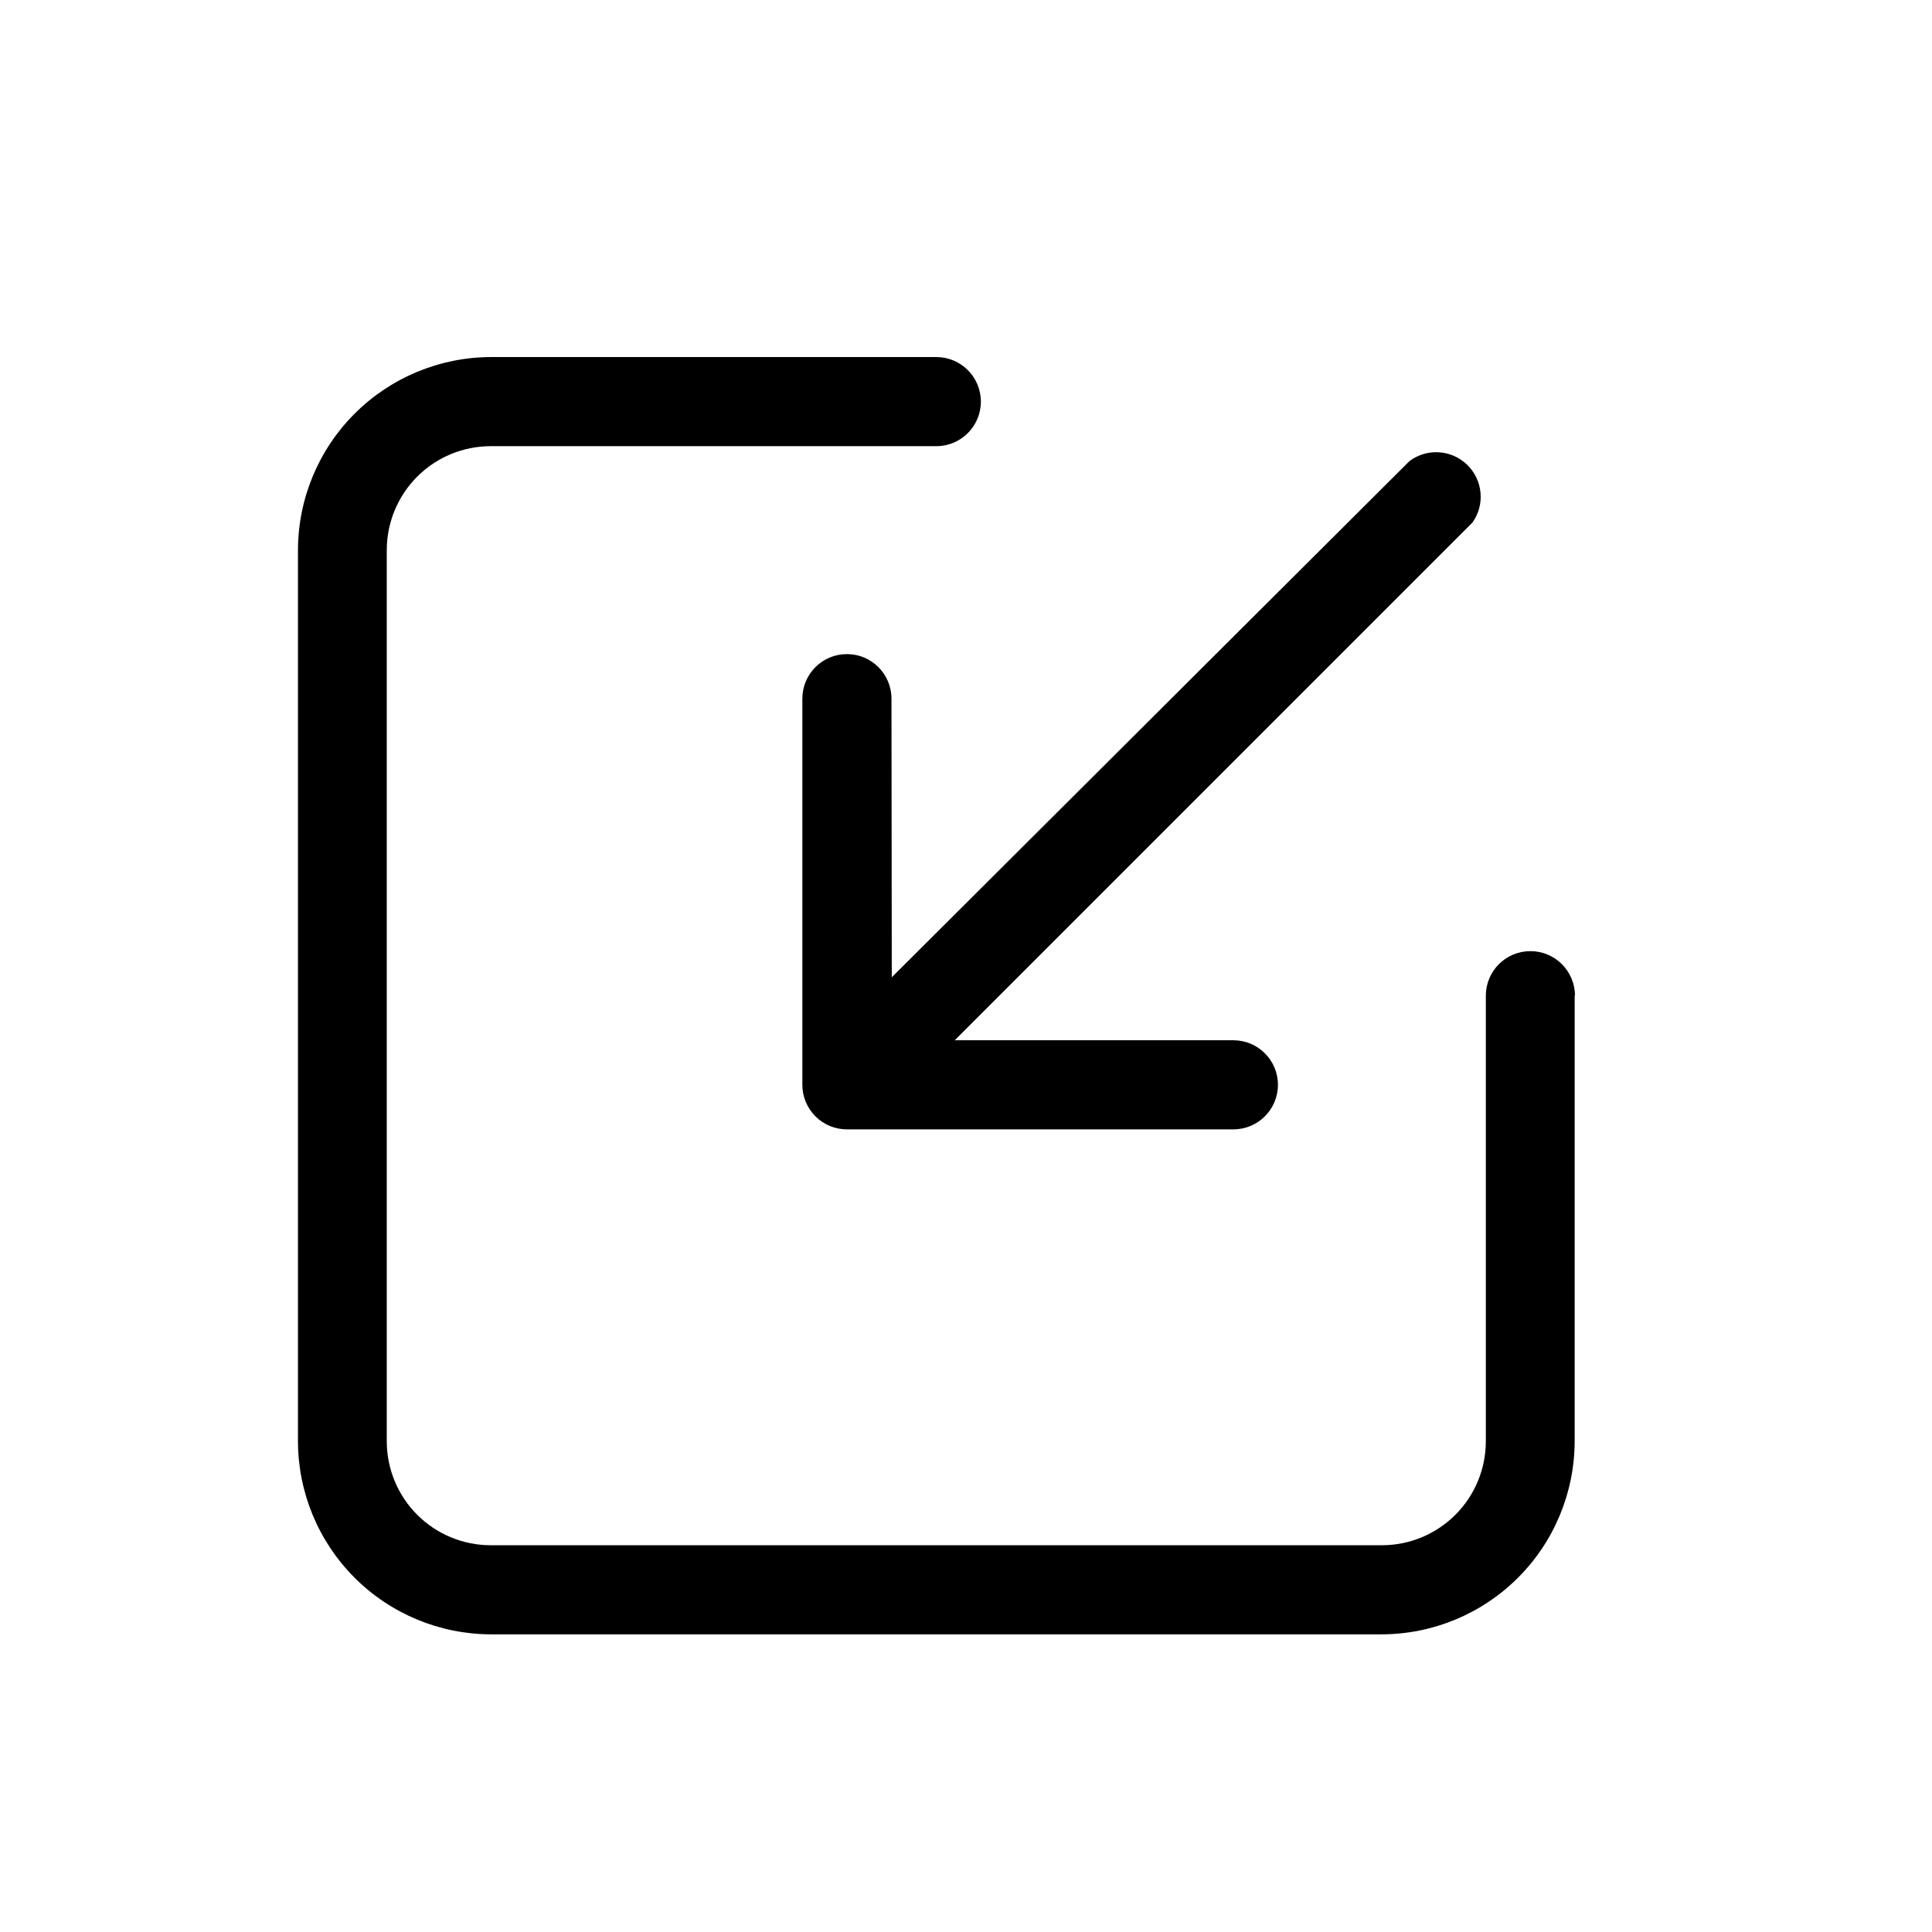
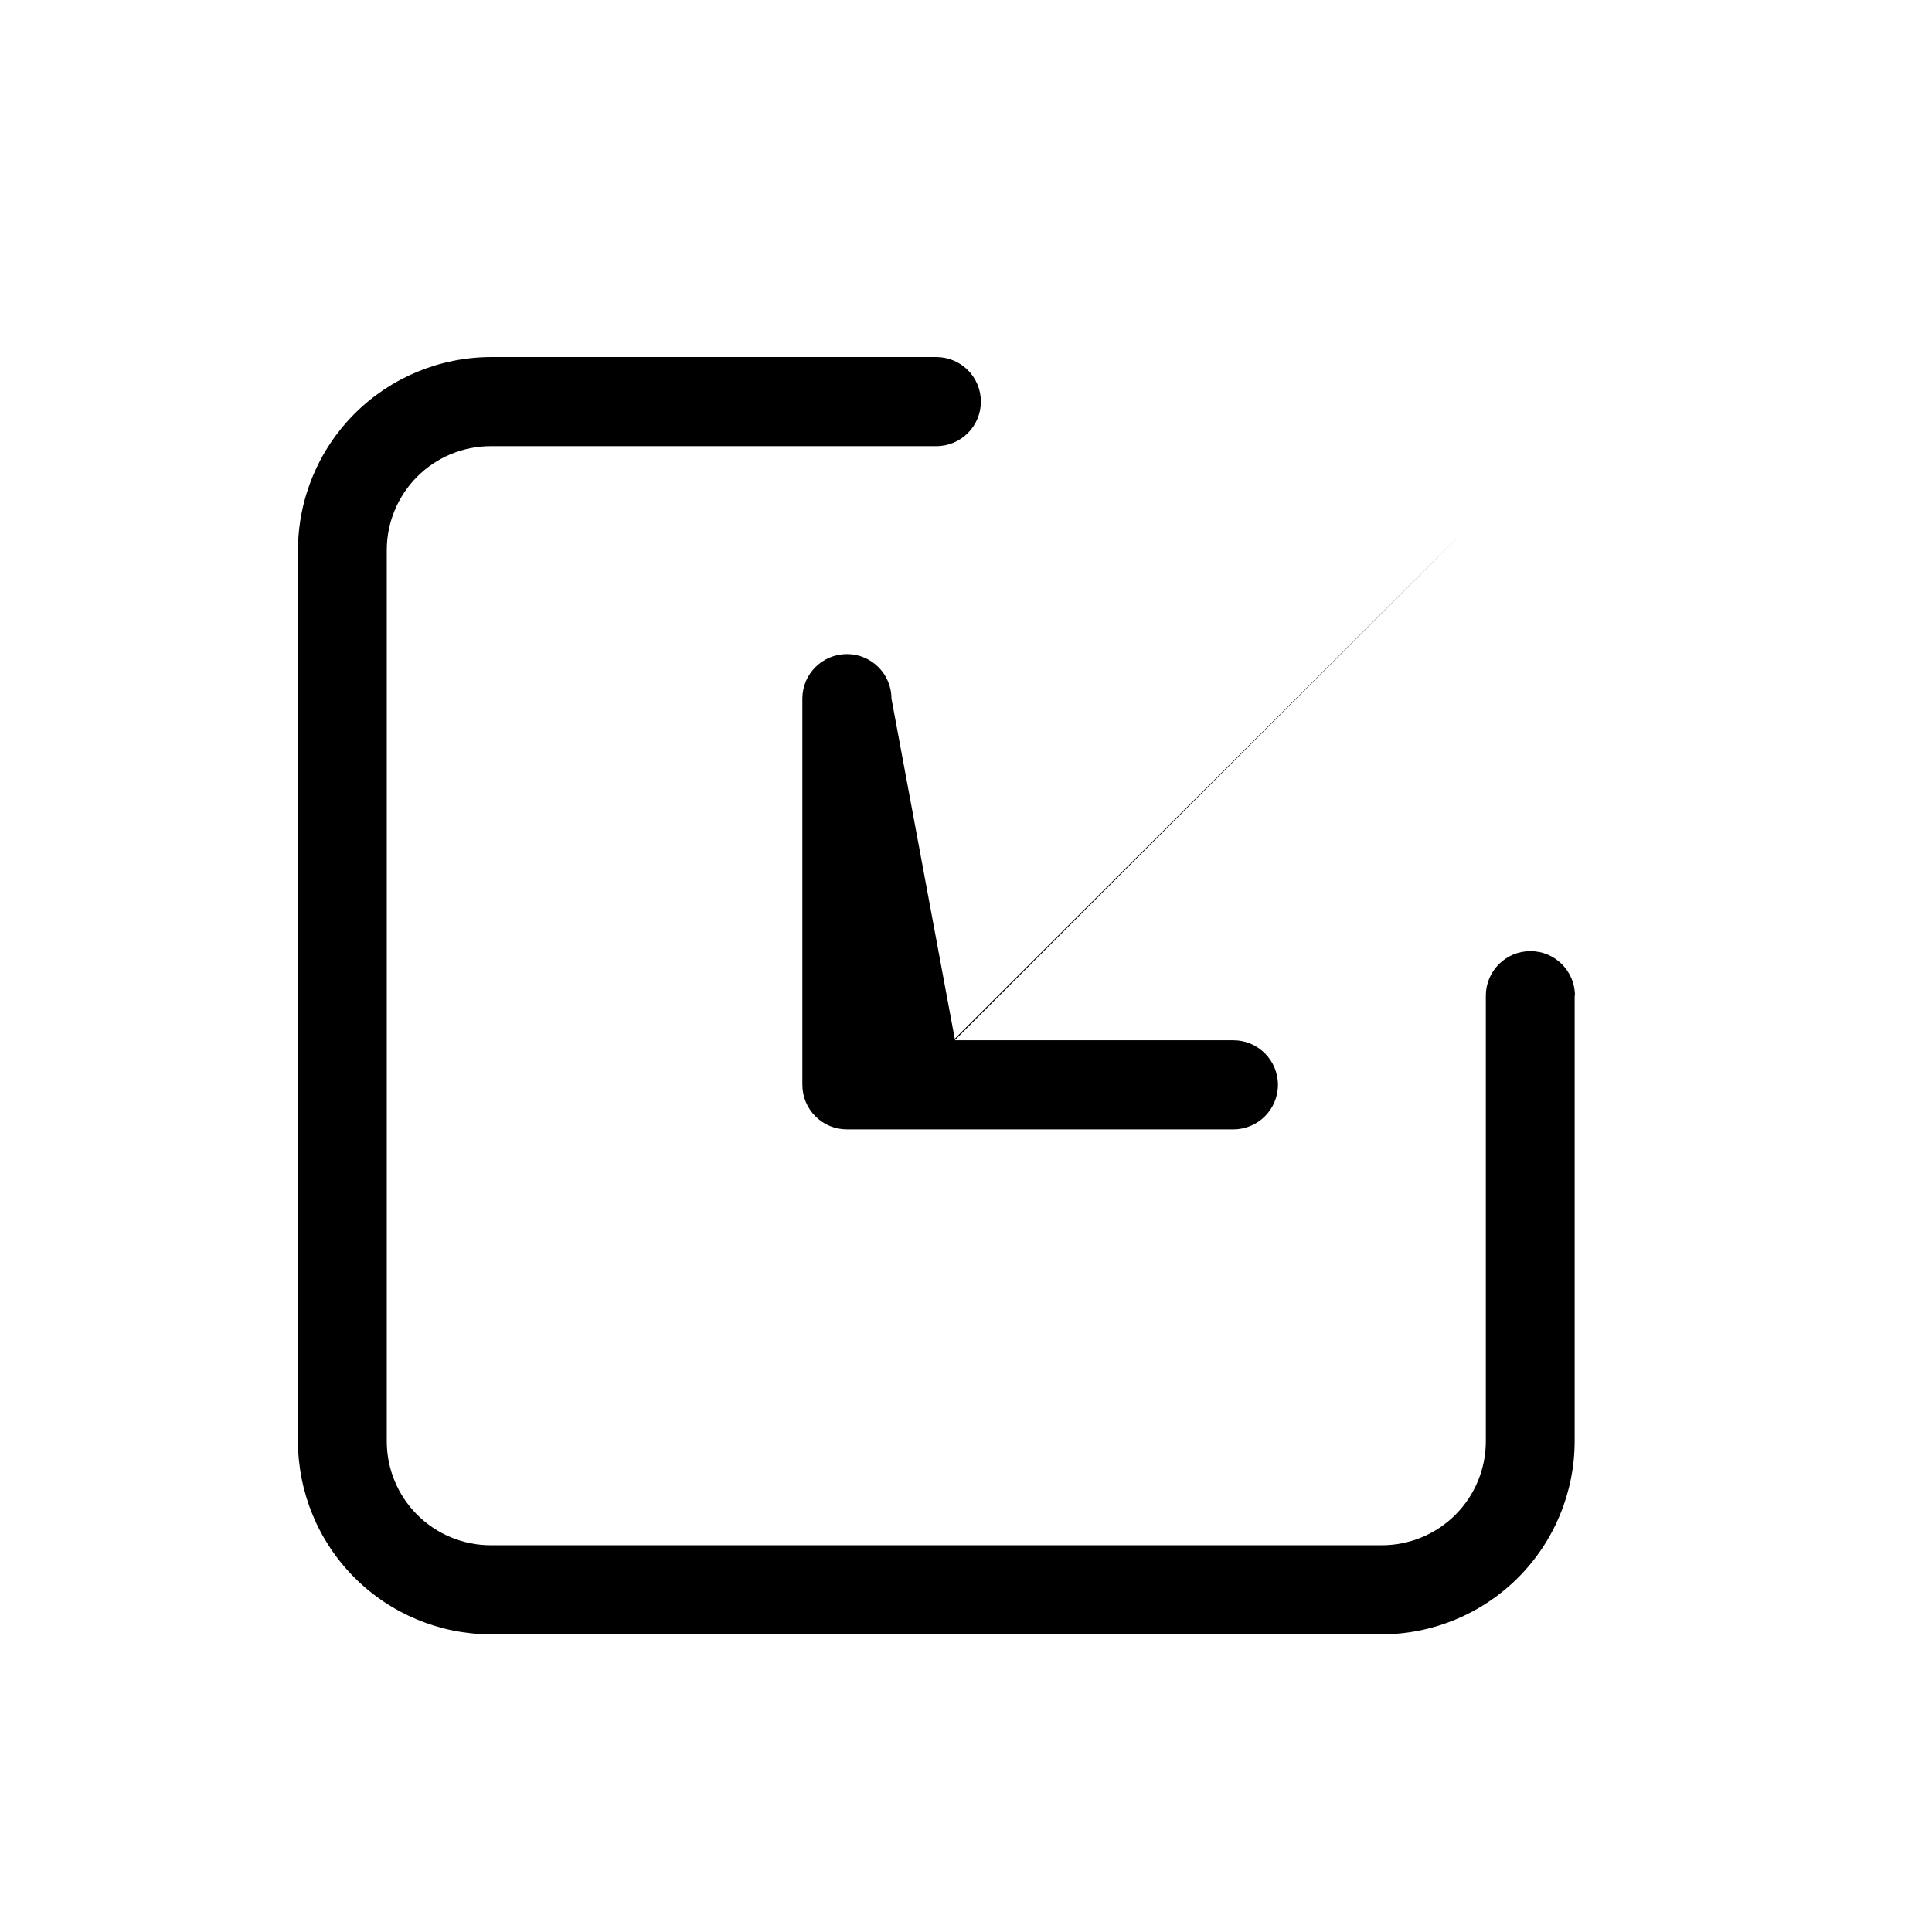
<svg xmlns="http://www.w3.org/2000/svg" fill="#000000" width="800px" height="800px" version="1.1" viewBox="144 144 512 512">
-   <path d="m561.3 407.87v118.08c-0.02 13.566-5.418 26.57-15.012 36.16-9.59 9.59-22.594 14.988-36.156 15.008h-236.08c-13.551-0.039-26.535-5.445-36.109-15.035-9.574-9.59-14.961-22.582-14.98-36.133v-236.16c0.02-13.562 5.418-26.566 15.008-36.156 9.594-9.594 22.598-14.988 36.16-15.012h118c6.523 0 11.809 5.289 11.809 11.809 0 6.523-5.285 11.809-11.809 11.809h-118.08c-7.309 0-14.316 2.902-19.484 8.07-5.164 5.168-8.07 12.176-8.07 19.48v236.16c0 7.309 2.906 14.316 8.07 19.484 5.168 5.168 12.176 8.07 19.484 8.07h236.16c7.309 0 14.316-2.902 19.48-8.07 5.168-5.168 8.07-12.176 8.07-19.484v-118.08c0-6.523 5.289-11.809 11.809-11.809 6.523 0 11.809 5.285 11.809 11.809zm-181.05-78.719-0.004-0.004c0-6.519-5.285-11.805-11.805-11.805-6.523 0-11.809 5.285-11.809 11.805v102.34c0 3.144 1.254 6.16 3.484 8.375 2.231 2.219 5.254 3.453 8.402 3.43h102.34c6.519 0 11.809-5.285 11.809-11.805 0-6.523-5.289-11.809-11.809-11.809h-73.84l137.21-137.21c3.359-4.738 2.769-11.215-1.387-15.273-4.152-4.055-10.641-4.488-15.301-1.02l-137.21 136.81z" />
+   <path d="m561.3 407.87v118.08c-0.02 13.566-5.418 26.57-15.012 36.16-9.59 9.59-22.594 14.988-36.156 15.008h-236.08c-13.551-0.039-26.535-5.445-36.109-15.035-9.574-9.59-14.961-22.582-14.98-36.133v-236.16c0.02-13.562 5.418-26.566 15.008-36.156 9.594-9.594 22.598-14.988 36.16-15.012h118c6.523 0 11.809 5.289 11.809 11.809 0 6.523-5.285 11.809-11.809 11.809h-118.08c-7.309 0-14.316 2.902-19.484 8.07-5.164 5.168-8.07 12.176-8.07 19.48v236.16c0 7.309 2.906 14.316 8.07 19.484 5.168 5.168 12.176 8.07 19.484 8.07h236.16c7.309 0 14.316-2.902 19.48-8.07 5.168-5.168 8.07-12.176 8.07-19.484v-118.08c0-6.523 5.289-11.809 11.809-11.809 6.523 0 11.809 5.285 11.809 11.809zm-181.05-78.719-0.004-0.004c0-6.519-5.285-11.805-11.805-11.805-6.523 0-11.809 5.285-11.809 11.805v102.34c0 3.144 1.254 6.16 3.484 8.375 2.231 2.219 5.254 3.453 8.402 3.43h102.34c6.519 0 11.809-5.285 11.809-11.805 0-6.523-5.289-11.809-11.809-11.809h-73.84l137.21-137.21l-137.21 136.81z" />
</svg>